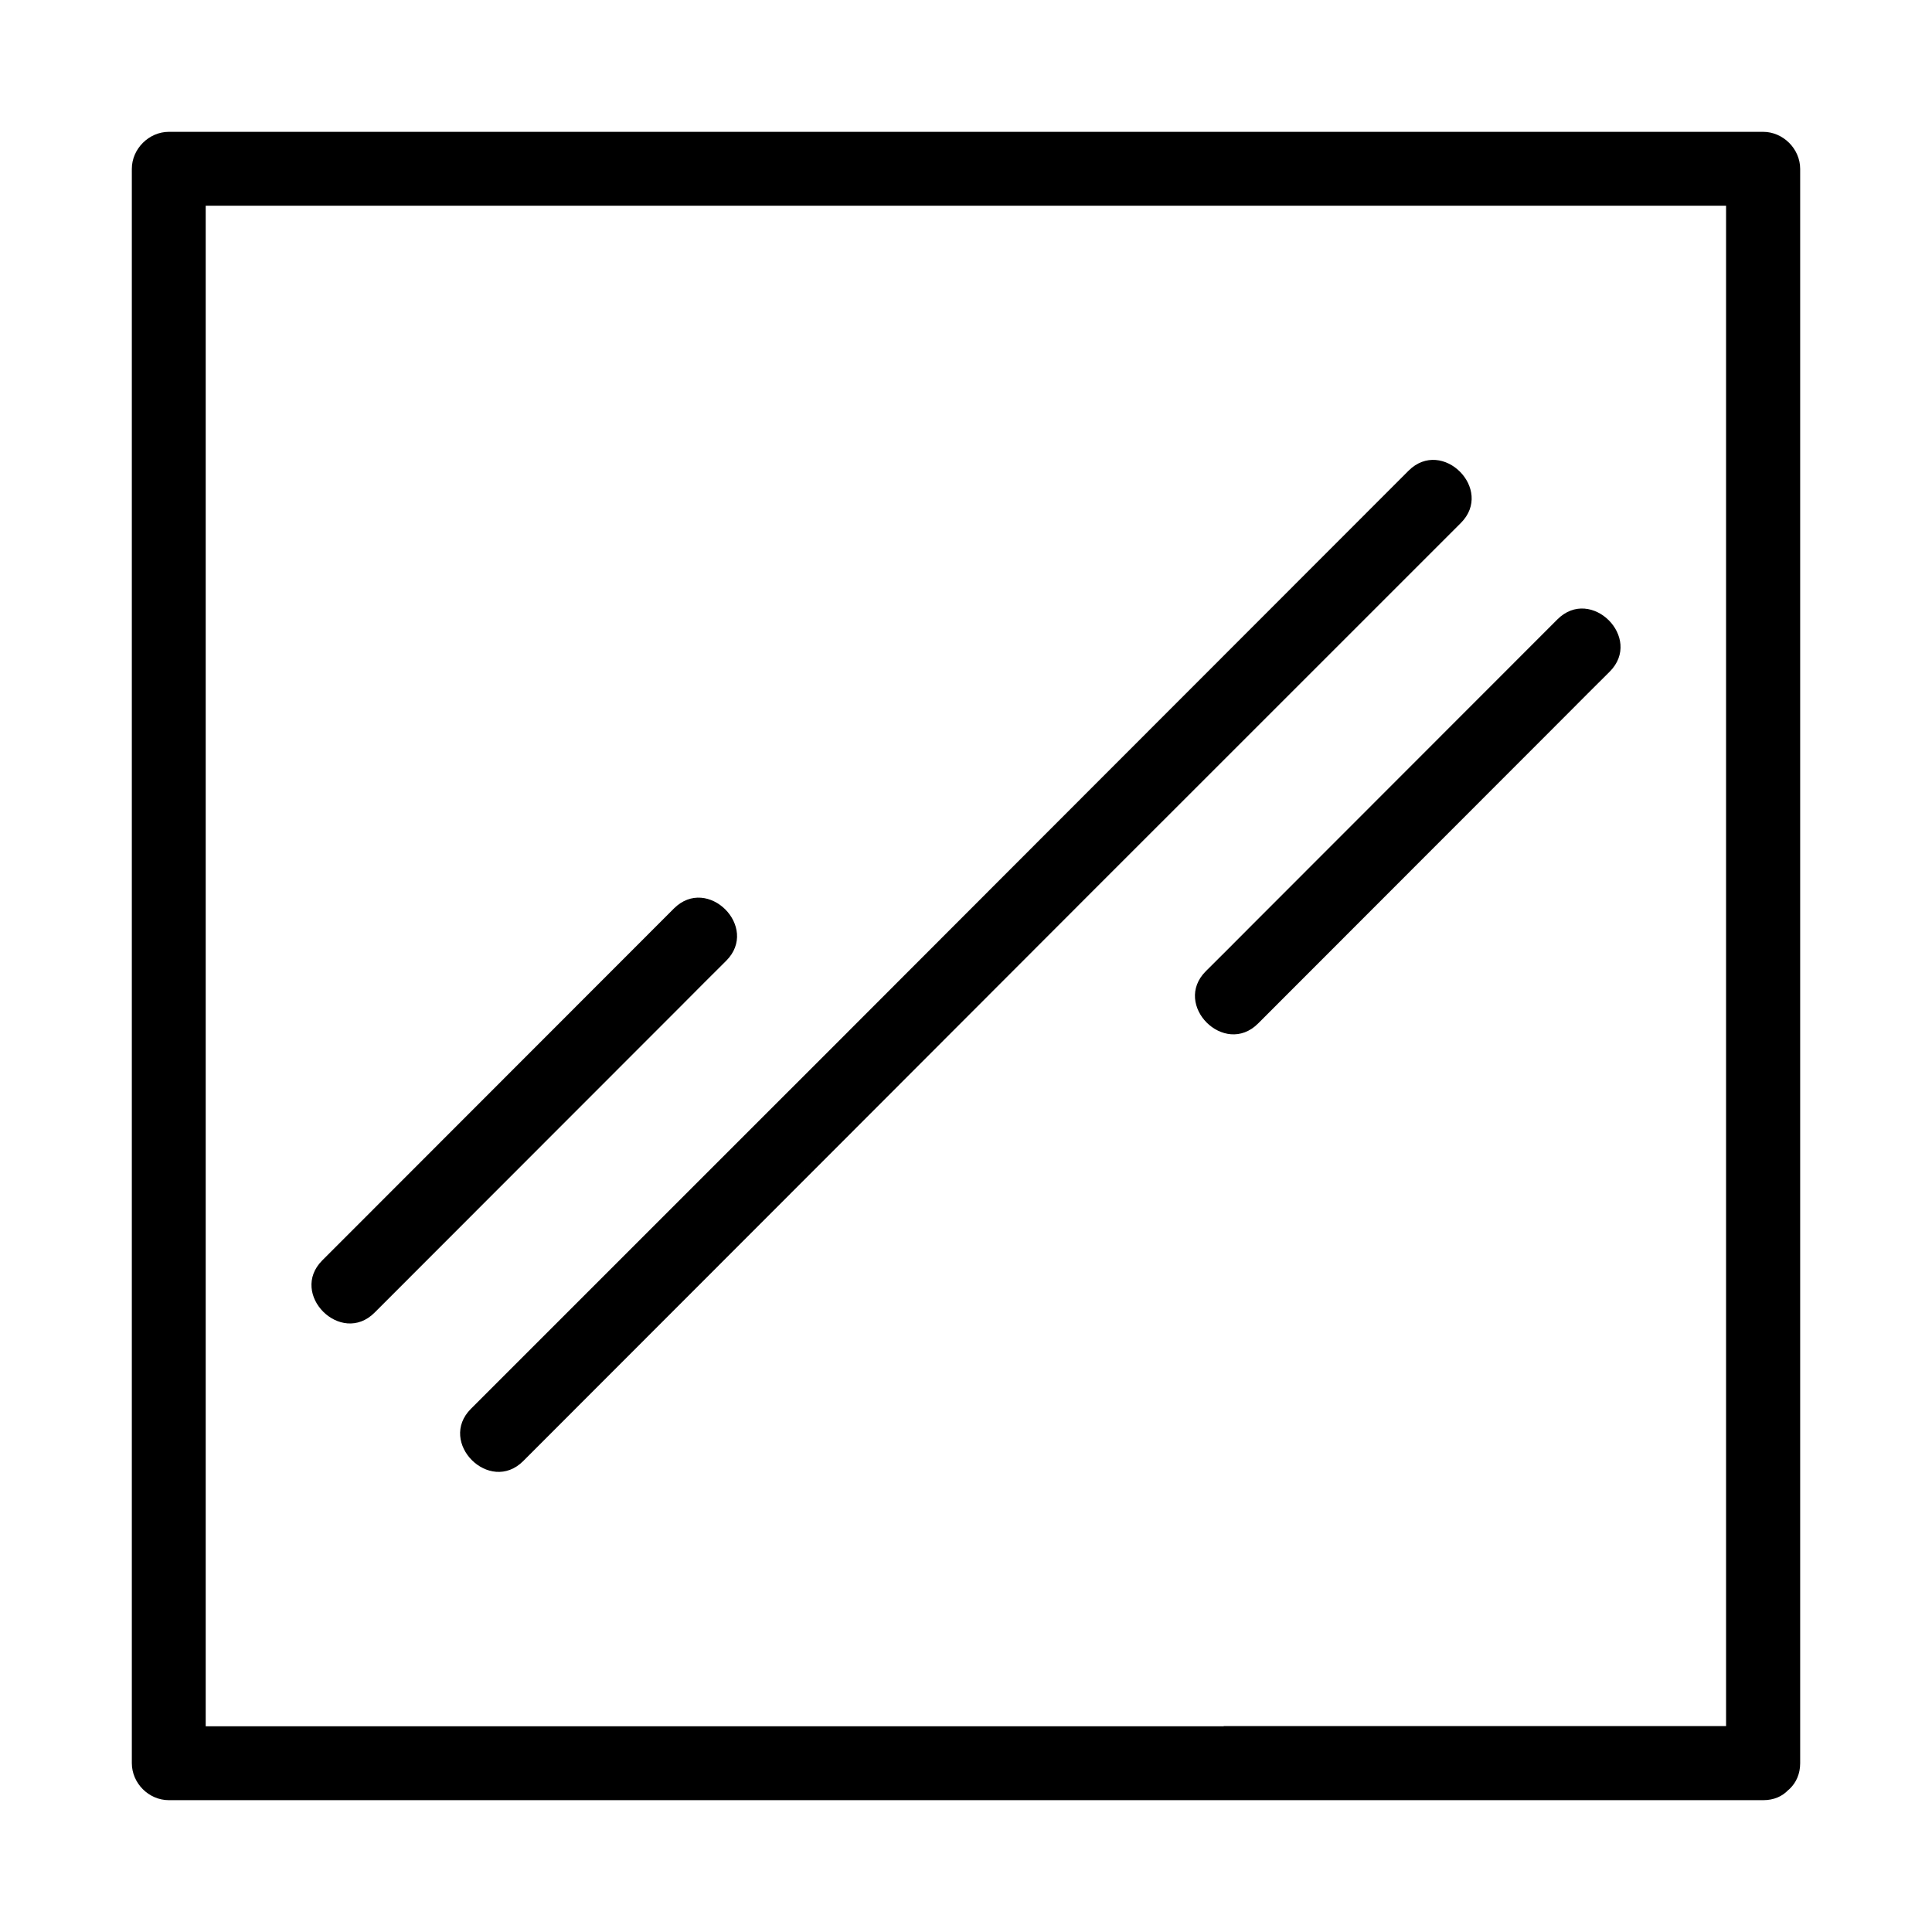
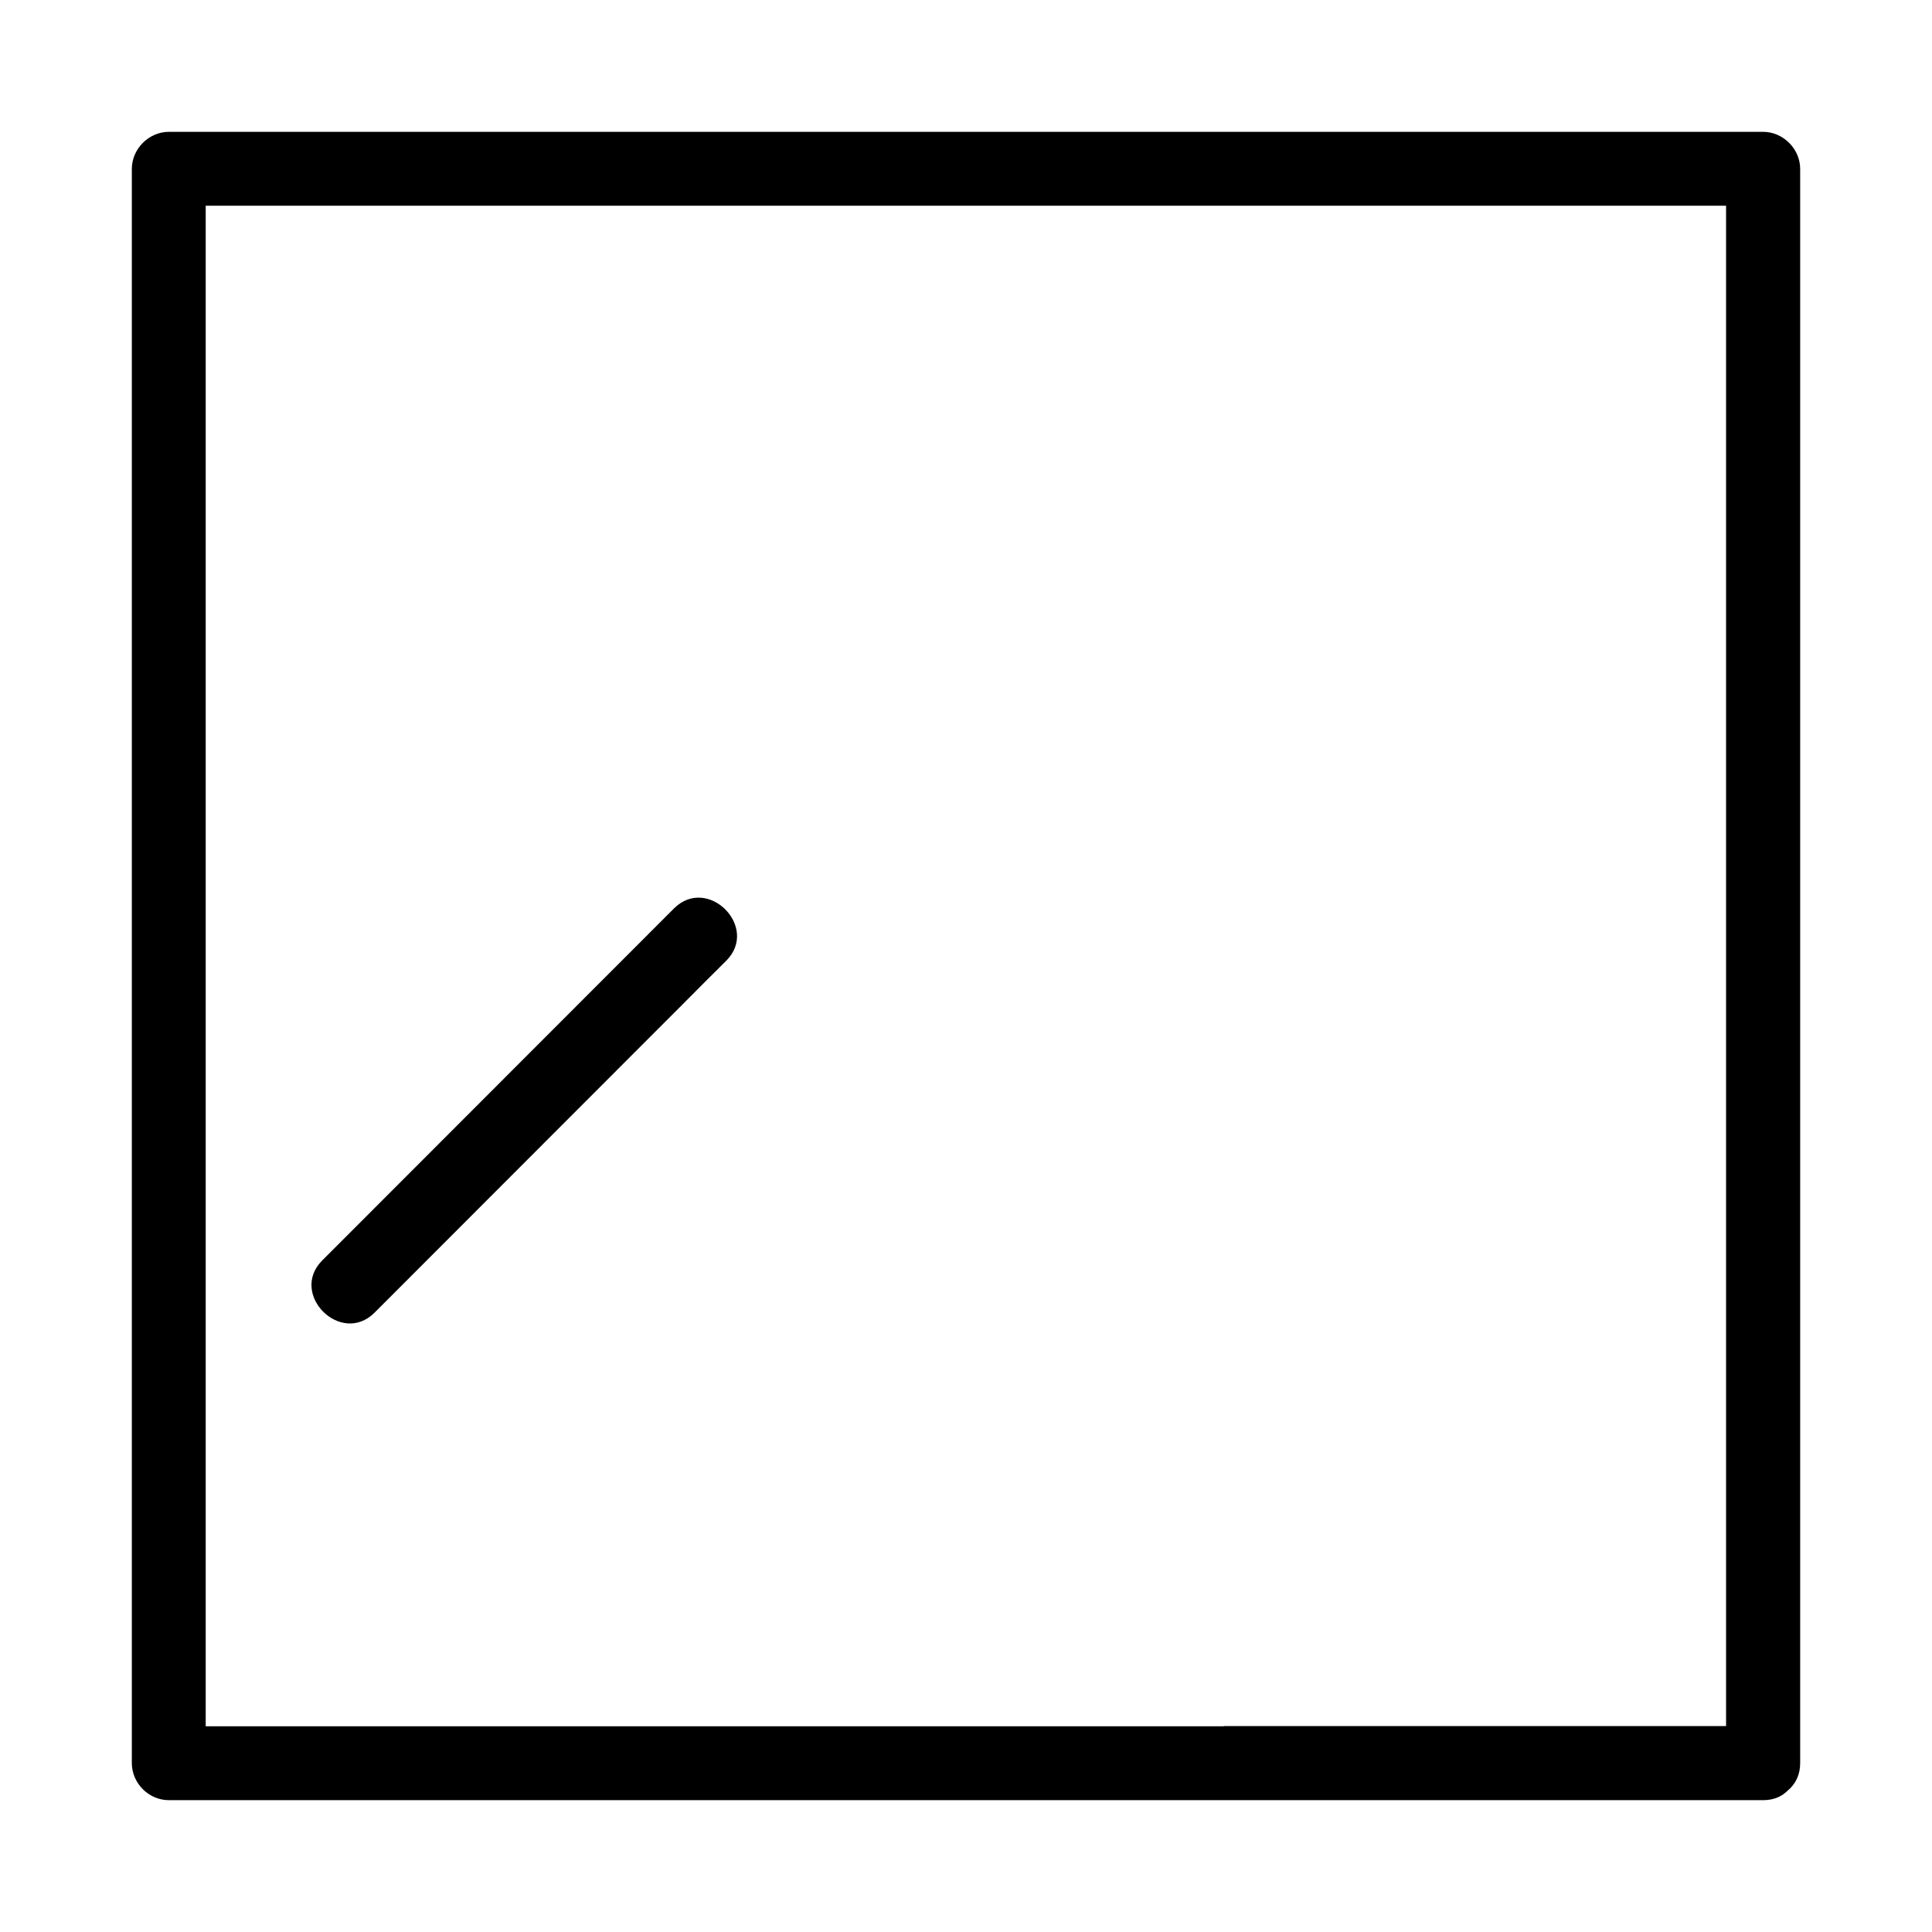
<svg xmlns="http://www.w3.org/2000/svg" id="Materiaux_Picto_ligne_75px" viewBox="0 0 85 85">
  <defs>
    <style>      .cls-1 {        stroke-width: 0px;      }    </style>
  </defs>
  <path class="cls-1" d="M77.57,5.8H7.43c-.88,0-1.63.75-1.63,1.63v70.14c0,.88.74,1.63,1.63,1.63h70.14c.48,0,.84-.17,1.1-.44.02-.02.04-.03.06-.05,0-.01.02-.02.03-.03.26-.26.44-.63.44-1.11V7.43c0-.88-.75-1.63-1.63-1.63ZM53.84,75.95H9.05V9.05h66.89v66.89h-22.1Z" />
-   <path class="cls-1" d="M64.27,23.01c1.48-1.48-.82-3.78-2.3-2.3-4.66,4.66-9.31,9.32-13.97,13.98-7.38,7.39-14.76,14.78-22.15,22.16-1.71,1.71-3.42,3.42-5.13,5.13-1.48,1.48.82,3.78,2.3,2.3,4.66-4.66,9.31-9.32,13.97-13.98,7.38-7.39,14.76-14.78,22.15-22.16,1.71-1.71,3.42-3.42,5.13-5.13Z" />
+   <path class="cls-1" d="M64.27,23.01Z" />
  <path class="cls-1" d="M31.95,42.27c1.48-1.48-.82-3.78-2.3-2.3-4.51,4.52-9.03,9.03-13.54,13.55-.64.64-1.29,1.29-1.93,1.93-1.48,1.48.82,3.78,2.3,2.3,4.51-4.52,9.03-9.03,13.54-13.55.64-.64,1.28-1.29,1.93-1.93Z" />
-   <path class="cls-1" d="M68.52,27.25c-4.51,4.52-9.03,9.03-13.54,13.55-.64.64-1.28,1.29-1.93,1.93-1.48,1.48.82,3.78,2.3,2.3,4.51-4.52,9.03-9.03,13.54-13.55.64-.64,1.28-1.29,1.93-1.93,1.48-1.48-.82-3.78-2.3-2.3Z" />
</svg>